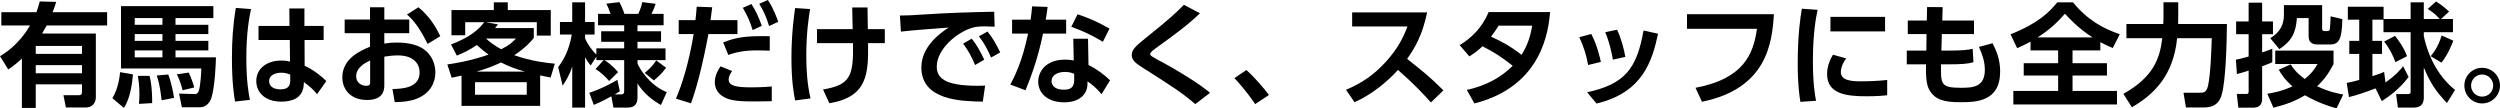
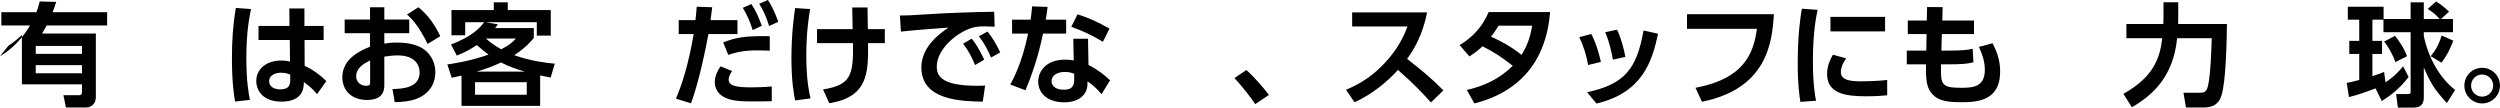
<svg xmlns="http://www.w3.org/2000/svg" version="1.1" id="レイヤー_1" x="0px" y="0px" width="469.916px" height="20.367px" viewBox="0 0 469.916 20.367" enable-background="new 0 0 469.916 20.367" xml:space="preserve">
  <g>
-     <path d="M10.561,0.357c-0.273,0.861-0.399,1.26-0.672,1.932h10.246v2.499H8.776c-0.483,0.86-0.609,1.091-0.86,1.511h10.099v11.989   c0,1.113-0.756,1.911-1.827,1.911h-3.8l-0.462-2.31h2.96c0.399,0,0.525-0.21,0.525-0.63v-1.407H6.719v4.43H4.115v-9.28   c-0.651,0.609-1.155,1.071-2.562,2.058L0,10.561c0.924-0.546,3.527-2.163,5.648-5.774H0.252V2.289h6.593   c0.252-0.63,0.357-1.029,0.63-2.016L10.561,0.357z M15.411,8.629H6.719v1.491h8.692V8.629z M15.411,12.241H6.719v1.533h8.692   V12.241z" />
-     <path d="M24.989,13.983c-0.126,1.449-0.441,4.43-1.701,6.299l-2.163-1.827c1.134-1.869,1.365-4.031,1.449-4.892L24.989,13.983z    M40.106,3.401h-7.118v1.26h6.173v1.743h-6.173v1.281h6.173V9.47h-6.173v1.302h7.601c0,0.924-0.189,5.396-0.819,7.517   c-0.252,0.84-0.945,1.869-2.121,1.869h-3.464l-0.525-2.562l2.981,0.084c0.273,0,0.504-0.105,0.672-0.462   c0.399-0.903,0.525-3.968,0.525-4.346H22.743V1.155h17.364L40.106,3.401L40.106,3.401z M25.325,3.401v1.26h5.207v-1.26H25.325z    M25.325,6.404v1.281h5.207V6.404H25.325z M25.325,9.469v1.302h5.207V9.469H25.325z M28.118,14.256   c0.525,2.079,0.483,4.682,0.483,5.123l-2.478,0.147c0.042-0.504,0.084-1.029,0.084-1.806c0-1.827-0.21-2.918-0.294-3.464H28.118z    M31.624,14.004c0.525,1.281,0.966,3.464,1.092,4.388l-2.331,0.462c-0.315-2.855-0.672-3.905-0.924-4.661L31.624,14.004z    M35.466,13.647c0.399,0.777,0.798,1.89,1.05,2.792l-2.205,0.525c-0.126-0.504-0.42-1.764-1.071-3.002L35.466,13.647z" />
+     <path d="M10.561,0.357c-0.273,0.861-0.399,1.26-0.672,1.932h10.246v2.499H8.776c-0.483,0.86-0.609,1.091-0.86,1.511h10.099v11.989   c0,1.113-0.756,1.911-1.827,1.911h-3.8l-0.462-2.31h2.96c0.399,0,0.525-0.21,0.525-0.63v-1.407H6.719H4.115v-9.28   c-0.651,0.609-1.155,1.071-2.562,2.058L0,10.561c0.924-0.546,3.527-2.163,5.648-5.774H0.252V2.289h6.593   c0.252-0.63,0.357-1.029,0.63-2.016L10.561,0.357z M15.411,8.629H6.719v1.491h8.692V8.629z M15.411,12.241H6.719v1.533h8.692   V12.241z" />
    <path d="M47.186,1.701c-0.315,1.512-0.882,4.304-0.882,9.175c0,4.556,0.462,6.845,0.672,7.895l-2.792,0.315   c-0.189-1.113-0.588-3.485-0.588-8.167c0-3.233,0.189-6.215,0.735-9.427L47.186,1.701z M60.833,4.871v2.646h-3.59l0.021,4.85   c1.743,0.798,3.359,2.121,4.073,2.876L59.595,17.7c-0.819-1.008-1.428-1.491-2.478-2.268l-0.021,0.441   c-0.126,2.646-2.331,3.233-4.199,3.233c-3.296,0-4.724-1.932-4.724-3.884c0-2.205,1.827-3.842,4.703-3.842   c0.777,0,1.26,0.105,1.638,0.189l-0.042-4.052h-5.879V4.871h5.816l-0.021-3.275h2.834v3.275H60.833z M54.556,14.025   c-0.378-0.147-0.861-0.357-1.68-0.357c-1.071,0-2.289,0.42-2.289,1.596c0,0.966,0.84,1.533,2.142,1.533   c1.596,0,1.827-0.861,1.827-1.701V14.025z" />
    <path d="M76.92,3.674v2.562h-4.682v1.953C72.7,8.125,73.414,8,74.611,8c2.352,0,4.094,0.504,5.228,1.386   c1.344,1.05,1.995,2.625,1.995,4.22c0,1.806-0.861,3.926-3.569,4.976c-1.218,0.462-2.667,0.609-4.073,0.609l-0.42-2.457   c1.974-0.042,5.102-0.231,5.102-3.128c0-1.47-0.966-3.191-4.094-3.191c-0.84,0-1.764,0.105-2.541,0.231v5.438   c0,2.121-1.554,2.708-3.212,2.708c-3.359,0-4.682-2.226-4.682-4.241c0-3.59,3.485-5.06,5.207-5.774V6.236h-4.766V3.674h4.766v-2.31   h2.688v2.31H76.92z M69.572,11.359c-0.945,0.483-2.625,1.302-2.625,3.002c0,1.113,0.924,1.764,1.848,1.764   c0.777,0,0.777-0.315,0.777-0.693V11.359z M78.642,1.365c1.974,1.575,3.212,3.548,4.115,5.438l-2.373,1.449   C78.83,5.187,77.78,3.864,76.5,2.73L78.642,1.365z" />
    <path d="M103.505,14.571c-1.176-0.231-1.449-0.273-1.974-0.399v5.732H86.75v-5.69c-0.525,0.105-1.428,0.315-1.848,0.399   l-0.819-2.499c1.029-0.147,4.22-0.609,7.748-1.848C91.054,9.699,90.55,9.3,89.626,8.46c-1.071,0.714-1.932,1.239-3.758,1.995   l-1.092-2.1c4.283-1.596,5.669-3.443,6.236-4.178h-3.569v2.457H84.86V1.89h7.958V0.441h2.625V1.89h8.083v4.808h-2.625V4.178h-9.574   l2.268,0.399c-0.126,0.189-0.42,0.567-0.525,0.693h7.265v1.869c-0.462,0.567-1.512,1.827-3.674,3.233   c3.17,1.134,6.026,1.449,7.622,1.596L103.505,14.571z M99.012,15.453h-9.721v2.352h9.721V15.453z M98.655,13.458   c-1.953-0.567-3.107-1.008-4.472-1.722c-1.533,0.735-2.939,1.239-4.598,1.722H98.655z M91.349,7.244   c0.609,0.546,1.344,1.176,2.855,2.016c1.638-0.819,2.163-1.365,2.771-2.016H91.349z" />
-     <path d="M112.097,10.666l-1.071,1.638c-0.294-0.356-0.525-0.609-1.05-1.554v9.469h-2.415v-7.706   c-0.609,1.848-1.323,2.855-1.806,3.59l-0.84-3.485c1.155-1.554,2.037-3.191,2.562-6.131h-2.226V4.136h2.31V0.441h2.415v3.695h1.785   v2.353h-1.785v0.735c0.42,1.008,1.344,2.331,2.121,3.023V9.091h5.228V7.853H113V5.879h4.325V4.745h-4.913V2.604h2.352   c-0.21-0.588-0.441-1.239-0.798-1.911l2.457-0.294c0.231,0.42,0.63,1.197,0.945,2.205h2.625c0.546-1.302,0.651-1.806,0.735-2.205   l2.52,0.315c-0.273,0.777-0.441,1.218-0.798,1.89h2.289v2.142h-4.913V5.88h4.43v1.974h-4.43v1.239h5.27v2.205h-5.27v0.588   c0.273,0.84,2.184,4.115,5.501,5.438l-1.092,2.415c-1.638-0.945-3.191-2.121-4.409-4.052v2.646c0,1.029-0.399,1.89-1.827,1.89   h-2.688l-0.399-2.121c-1.911,1.05-2.729,1.386-3.296,1.617l-0.84-2.268c2.184-0.735,3.8-1.596,5.27-2.436l0.462,2.142   c-0.273,0.188-0.504,0.336-0.966,0.588h1.113c0.441,0,0.672-0.063,0.672-0.672v-5.774h-3.716c0.336,0.189,1.491,0.966,2.562,2.268   l-1.68,1.659c-0.651-0.798-1.701-1.743-2.541-2.247l1.512-1.68h-1.365v-0.633H112.097z M125.198,12.724   c-0.336,0.483-0.966,1.323-2.289,2.394l-1.722-1.407c1.197-0.987,1.701-1.659,2.163-2.352L125.198,12.724z" />
    <path d="M127.05,18.54c1.134-2.604,2.394-6.53,3.338-12.136h-2.813V3.779h3.149c0.126-1.176,0.168-1.554,0.231-2.521l2.918,0.105   c-0.189,1.533-0.21,1.659-0.315,2.415h5.06v2.625h-5.459c-1.134,6.047-2.289,10.351-3.275,13.018L127.05,18.54z M137.611,13.354   c-0.462,0.63-0.651,1.218-0.651,1.596c0,1.197,1.428,1.47,4.262,1.47c0.567,0,2.373-0.021,3.842-0.168v2.771   c-0.861,0.021-1.995,0.042-3.8,0.042c-3.149,0-4.283-0.315-5.291-0.882c-1.071-0.609-1.617-1.638-1.617-2.729   c0-1.323,0.693-2.415,1.071-2.981L137.611,13.354z M144.687,9.532c-0.588-0.021-1.365-0.063-2.31-0.063   c-2.352,0-3.926,0.294-5.48,0.861l-0.966-2.352c2.352-0.924,3.989-1.26,8.755-1.176L144.687,9.532L144.687,9.532z M141.243,0.756   c0.819,1.26,1.323,2.373,1.953,4.094l-1.722,0.798c-0.546-1.722-0.987-2.708-1.848-4.178L141.243,0.756z M144.33,0   c0.336,0.483,1.071,1.617,1.953,4.094l-1.722,0.798c-0.525-1.701-0.987-2.75-1.848-4.178L144.33,0z" />
    <path d="M152.27,1.701c-0.252,1.512-0.714,4.493-0.714,8.776c0,2.583,0.168,5.375,0.798,8.021l-2.897,0.378   c-0.21-1.071-0.693-3.464-0.693-7.958c0-4.409,0.462-7.811,0.693-9.406L152.27,1.701z M153.572,8.104V5.48h6.698   c0-0.651-0.084-3.485-0.084-4.073h2.876c0.021,1.155,0.042,3.065,0.063,4.073h3.191v2.625h-3.149   c0.042,5.438,0.084,10.12-7.286,11.296l-1.176-2.583c5.081-0.861,5.753-2.436,5.627-8.713L153.572,8.104L153.572,8.104z" />
    <path d="M186.959,5.018c-0.819-0.042-1.407-0.063-1.89-0.063c-0.819,0-1.617,0.042-2.352,0.273   c-2.897,0.861-6.635,4.031-6.635,7.286c0,2.079,1.365,3.611,7.727,3.611c0.63,0,0.987-0.021,1.365-0.042l-0.441,3.023   c-3.968-0.084-11.548-0.189-11.548-6.446c0-3.737,3.254-6.278,5.123-7.475c-2.121,0.147-7.076,0.525-8.965,0.756l-0.189-3.023   c1.386,0,2.1-0.042,4.346-0.189c5.102-0.336,9.112-0.441,13.375-0.525L186.959,5.018z M182.655,7.265   c0.945,1.176,1.596,2.373,2.352,3.947l-1.722,1.008c-0.714-1.68-1.26-2.688-2.247-4.01L182.655,7.265z M185.616,5.921   c0.987,1.218,1.596,2.31,2.394,3.926l-1.722,0.966c-0.735-1.68-1.26-2.625-2.289-3.989L185.616,5.921z" />
    <path d="M200.401,3.695V6.32h-4.346c-1.029,4.976-2.31,8.209-3.296,10.645l-2.855-1.071c0.588-1.092,2.226-4.136,3.338-9.574   h-3.002V3.695h3.485c0.126-1.008,0.21-1.596,0.273-2.499l2.918,0.104c-0.168,1.323-0.21,1.575-0.357,2.394H200.401z M204.6,12.22   c1.491,0.714,3.086,1.911,4.052,2.876l-1.596,2.604c-1.029-1.218-1.827-1.848-2.646-2.415v0.462c0,2.1-1.659,3.485-4.367,3.485   c-3.107,0-4.892-1.68-4.892-3.905c0-1.806,1.365-4.115,5.018-4.115c0.756,0,1.302,0.084,1.659,0.147l-0.084-4.073h2.771   L204.6,12.22z M201.913,13.857c-0.378-0.126-0.861-0.336-1.743-0.336c-1.533,0-2.52,0.714-2.52,1.743   c0,0.273,0.105,1.596,2.352,1.596c1.26,0,1.911-0.483,1.911-1.827V13.857z M207.309,7.853c-2.163-1.281-3.779-2.037-5.942-2.813   l1.176-2.352c2.184,0.714,3.737,1.407,6.005,2.688L207.309,7.853z" />
-     <path d="M224.676,19.568c-2.667-2.247-3.968-3.086-10.057-6.95c-1.302-0.819-1.89-1.407-1.89-2.268   c0-1.008,0.777-1.722,2.478-3.086c4.913-3.947,5.732-4.766,7.328-6.362l3.023,1.596c-2.52,2.394-4.724,3.968-8.23,6.509   c-0.504,0.357-1.134,0.819-1.134,1.134c0,0.336,0.273,0.483,2.708,1.785c2.436,1.323,6.53,3.8,8.545,5.522L224.676,19.568z" />
    <path d="M235.935,19.568c-0.42-0.609-1.765-2.604-3.906-4.892l2.247-1.512c1.428,1.26,3.254,3.359,4.241,4.682L235.935,19.568z" />
    <path d="M268.251,2.331c-0.861,4.262-2.415,6.866-3.759,8.734c3.19,2.52,4.325,3.443,6.823,5.921l-2.352,2.268   c-1.281-1.428-3.064-3.38-6.193-6.11c-1.975,2.205-4.977,4.661-8.168,6.068l-1.596-2.331c3.044-1.302,5.186-2.771,7.434-5.207   c2.268-2.457,3.38-4.703,4.115-6.698h-10.395V2.331H268.251z" />
    <path d="M274.365,8.482c2.226-1.344,4.198-3.254,5.459-6.215h11.548c-0.314,3.254-1.322,13.899-14.234,17.175l-1.429-2.541   c3.255-0.693,6.299-2.184,8.63-4.535c-2.079-1.638-3.465-2.541-5.689-3.674c-0.566,0.546-1.219,1.134-2.457,1.911L274.365,8.482z    M281.692,4.829c-0.692,1.113-1.028,1.533-1.428,2.058c2.036,0.924,3.801,1.89,5.731,3.422c1.155-1.806,1.68-3.569,2.016-5.48   H281.692z" />
    <path d="M298.515,12.22c-0.314-1.806-0.86-3.527-1.658-5.228l2.246-0.609c1.049,1.974,1.596,4.283,1.806,5.249L298.515,12.22z    M298.326,17.343c7.013-1.533,9.322-4.325,10.603-11.611l2.729,0.609c-1.134,5.228-2.897,11.044-11.568,13.123L298.326,17.343z    M303.175,11.212c-0.252-1.323-0.607-3.17-1.447-5.165l2.226-0.462c0.756,1.554,1.321,3.716,1.554,5.102L303.175,11.212z" />
    <path d="M333.435,2.667c-0.336,5.417-1.322,13.983-13.521,16.461l-1.218-2.625c9.027-1.701,10.896-6.32,11.548-11.086H317.1v-2.75   H333.435z" />
    <path d="M341.648,1.848c-0.272,1.281-0.883,4.304-0.883,9.637c0,4.241,0.399,6.446,0.588,7.454l-2.938,0.21   c-0.188-1.155-0.504-3.17-0.504-7.202c0-5.522,0.524-8.839,0.777-10.31L341.648,1.848z M347.023,10.981   c-0.841,1.113-1.009,2.079-1.009,2.541c0,1.554,1.785,1.764,3.779,1.764c1.554,0,3.381-0.084,4.935-0.252v2.876   c-0.798,0.084-2.078,0.189-3.927,0.189c-3.862,0-7.369-0.483-7.369-4.178c0-0.504,0.042-1.869,1.093-3.632L347.023,10.981z    M354.33,3.17V5.9h-10.268V3.17H354.33z" />
    <path d="M371.046,3.863v2.541H365l-0.084,3.106h1.26c2.646,0,3.779-0.126,4.619-0.336l0.147,2.52   c-1.029,0.315-2.373,0.399-4.726,0.399h-1.364c-0.062,3.695-0.084,4.409,3.717,4.409c2.163,0,4.515-0.084,4.515-3.359   c0-1.596-0.483-2.939-1.113-4.325l2.562-0.693c0.776,1.491,1.428,3.128,1.428,5.312c0,5.69-4.556,5.774-7.475,5.774   c-3.002,0-4.787-0.42-5.857-2.352c-0.525-0.966-0.65-2.457-0.609-4.766h-3.61V9.511h3.675l0.042-3.106h-3.527V3.863h3.569   l0.062-2.541l2.919,0.021l-0.063,2.521H371.046z" />
-     <path d="M381.674,7.832c-1.134,0.609-1.848,0.924-2.52,1.218l-1.238-2.604c5.312-2.101,7.391-4.283,8.776-6.005h2.96   c2.729,3.338,5.731,4.955,8.798,5.984l-1.323,2.604c-0.607-0.273-1.344-0.567-2.33-1.113V9.47h-5.229v2.415h6.467v2.31h-6.467   v2.897h8.355v2.541H378.44v-2.541h8.42v-2.897h-6.468v-2.31h6.468V9.469h-5.188L381.674,7.832L381.674,7.832z M393.328,7.034   c-2.688-1.722-4.432-3.632-5.188-4.451c-1.428,1.638-2.918,3.023-5.144,4.451H393.328z" />
    <path d="M399.126,17.637c5.605-3.128,6.865-6.635,7.307-10.456h-6.739V4.514h6.929c0.042-0.672,0.042-1.134,0.042-1.806V0.42h2.771   v2.352c0,0.483-0.021,0.84-0.021,1.743h9.175c-0.042,3.275-0.188,10.792-1.029,13.438c-0.649,2.079-2.268,2.247-3.422,2.247h-3.254   l-0.462-2.771h3.086c0.714,0,1.239-0.084,1.512-1.26c0.505-2.1,0.651-7.055,0.715-8.986h-6.51   c-0.691,7.013-4.366,10.582-8.503,12.976L399.126,17.637z" />
-     <path d="M420.273,11.212c0.649-0.126,1.092-0.21,2.394-0.588V6.425h-2.352V4.031h2.352V0.504h2.54v3.527h2.037v2.394h-2.037v3.422   c1.219-0.399,1.407-0.483,1.911-0.693v2.541c-0.462,0.21-0.756,0.336-1.911,0.756v6.11c0,1.344-0.776,1.68-1.805,1.68h-2.667   l-0.294-2.583h1.722c0.378,0,0.504-0.021,0.504-0.504V13.27c-0.84,0.273-1.407,0.441-2.204,0.651L420.273,11.212z M438.624,12.031   c-0.44,0.84-1.302,2.562-3.087,4.178c2.331,1.092,3.99,1.386,4.914,1.554l-1.26,2.604c-1.136-0.315-3.318-0.966-5.942-2.457   c-1.743,1.05-3.527,1.743-5.921,2.331l-1.154-2.625c0.924-0.147,2.582-0.399,4.725-1.386c-1.659-1.491-2.185-2.457-2.562-3.128   l2.227-1.008c0.355,0.567,0.986,1.533,2.646,2.75c1.449-1.134,2.037-2.163,2.414-2.812h-7.957V9.511h10.96L438.624,12.031   L438.624,12.031z M429.301,0.966h7.182v4.367c0,0.294,0.062,0.504,0.42,0.504h0.608c0.272,0,0.398-0.189,0.42-0.357   c0.062-0.504,0.146-1.596,0.146-2.415l2.205,0.525c-0.084,3.695-0.567,4.766-2.289,4.766h-2.373c-1.68,0-1.68-1.113-1.68-1.701   V3.401h-2.204c-0.168,2.729-1.008,4.346-3.296,5.837l-1.701-2.058c0.924-0.609,2.562-1.68,2.562-4.409V0.966z" />
    <path d="M446.521,16.608c-1.638,0.63-3.464,1.281-4.996,1.638l-0.42-2.667c0.565-0.105,1.302-0.252,2.352-0.546v-4.892h-1.869   V7.685h1.869v-3.99h-2.143V1.26h6.72v2.31h5.081V0.441h2.478v3.128h2.981c-0.566-0.672-1.154-1.197-2.246-1.89l1.574-1.407   c0.966,0.63,1.596,1.113,2.436,1.911l-1.512,1.386h2.246v2.478h-5.479v0.735c0.966,4.493,3.171,7.979,5.879,10.12l-1.532,2.457   c-2.246-2.373-3.129-3.821-4.347-6.677v5.711c0,1.197-0.672,1.827-1.827,1.827h-3.044l-0.336-2.541h2.204   c0.315,0,0.525-0.062,0.525-0.378V6.047h-5.103V3.695h-2.079v3.989h1.807v2.457h-1.807v4.178c0.944-0.294,1.532-0.525,2.204-0.798   l0.252,1.974c1.953-1.344,2.814-2.415,3.318-3.044l1.028,2.016c-1.723,2.31-3.76,3.716-5.039,4.535L446.521,16.608z M450.175,6.74   c0.609,0.735,1.658,2.184,2.269,3.821l-2.185,1.113c-0.42-1.218-1.196-2.708-2.121-3.863L450.175,6.74z M461.135,7.643   c-0.252,0.672-0.924,2.478-2.226,4.136l-2.017-1.218c0.861-1.05,1.471-2.037,2.059-3.884L461.135,7.643z" />
    <path d="M469.916,16.083c0,1.848-1.512,3.359-3.359,3.359c-1.847,0-3.338-1.512-3.338-3.359c0-1.869,1.512-3.338,3.338-3.338   S469.916,14.214,469.916,16.083z M464.479,16.083c0,1.155,0.924,2.079,2.077,2.079c1.154,0,2.078-0.924,2.078-2.079   s-0.943-2.079-2.078-2.079C465.422,14.004,464.479,14.928,464.479,16.083z" />
  </g>
</svg>